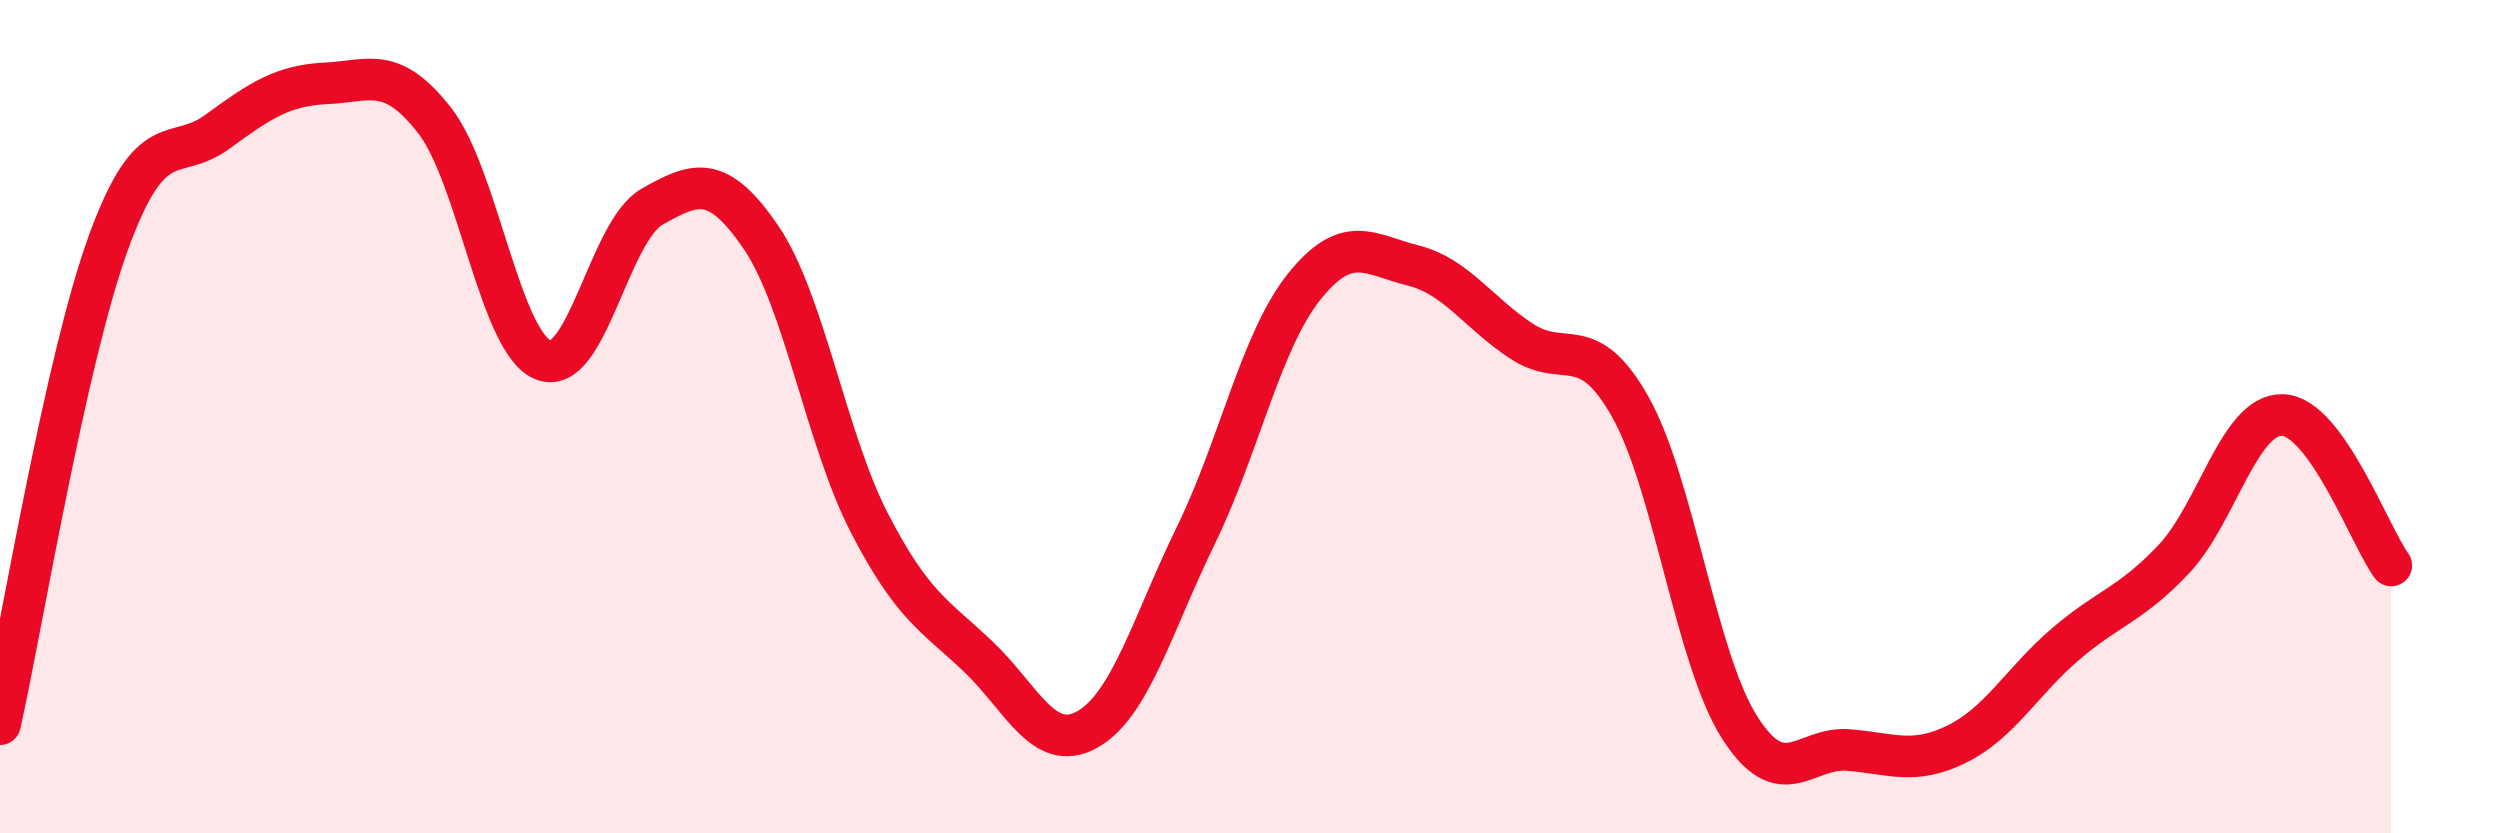
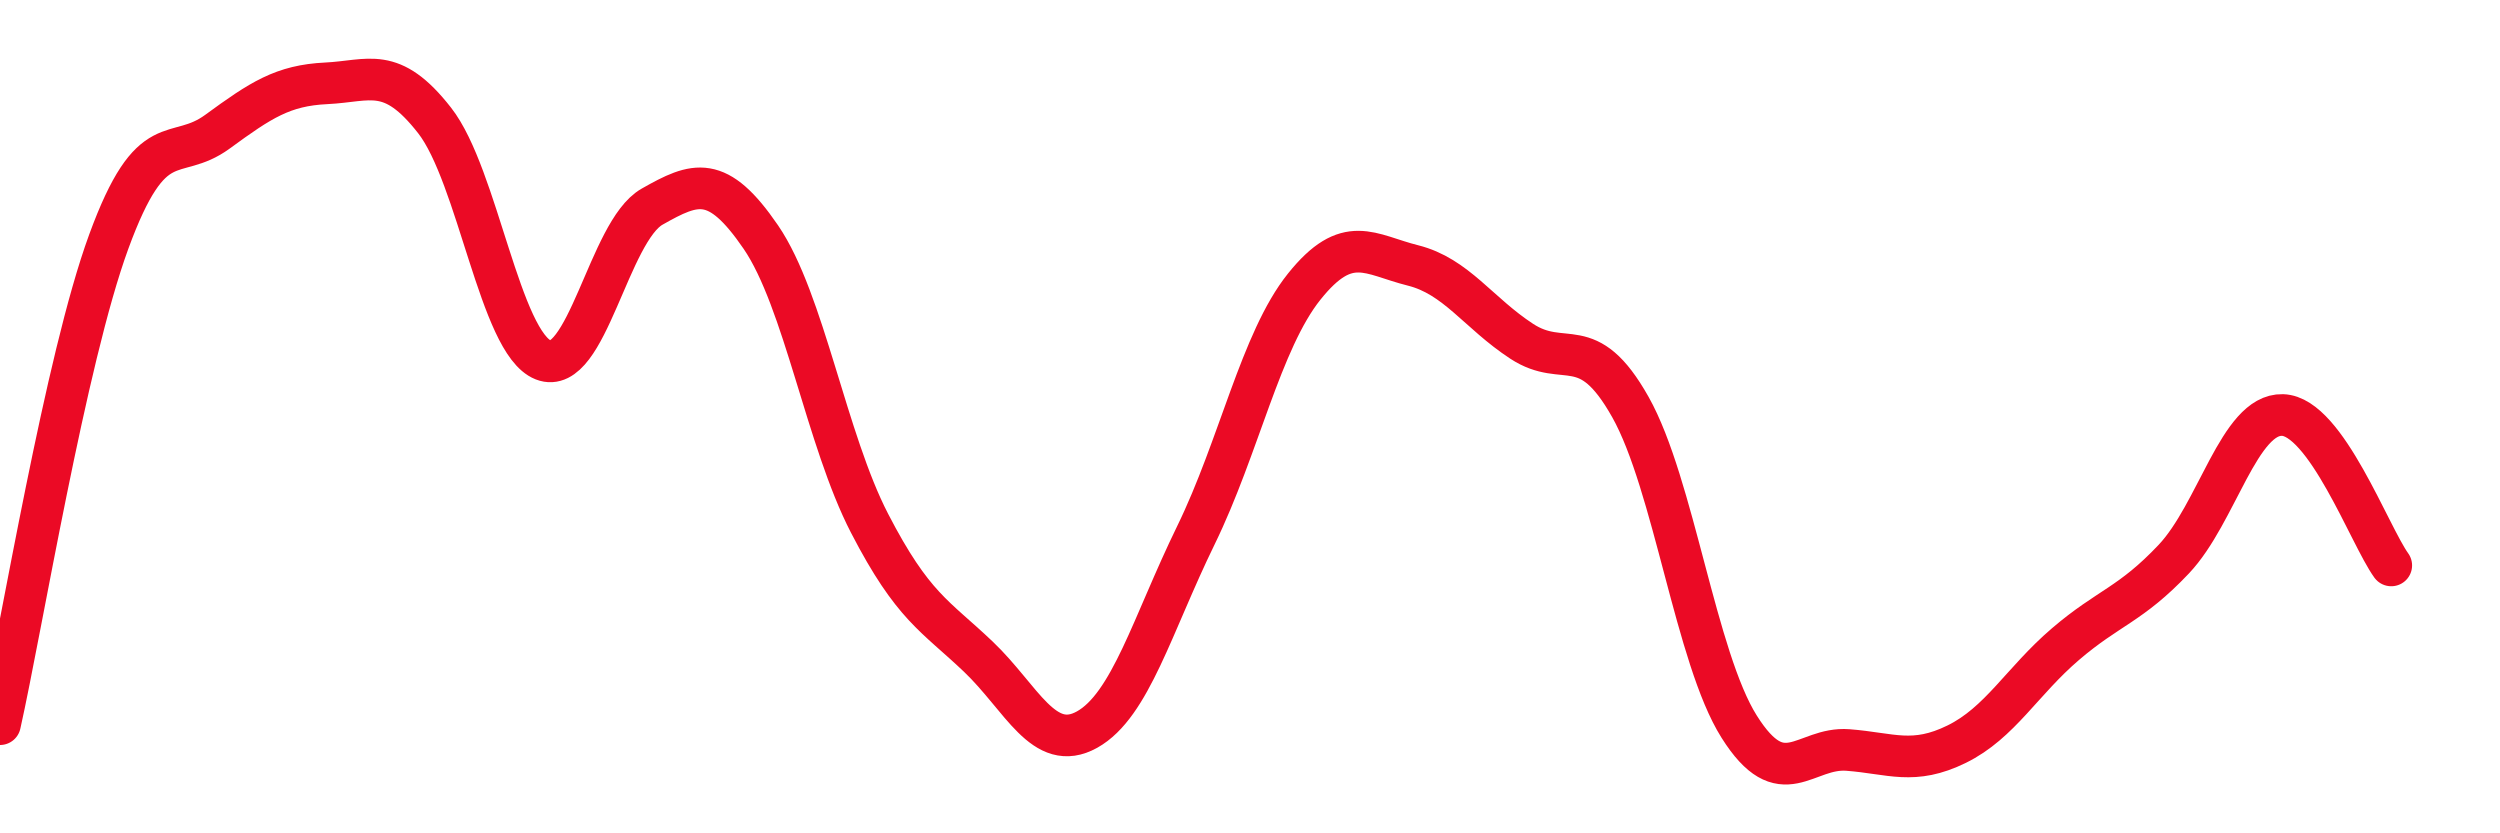
<svg xmlns="http://www.w3.org/2000/svg" width="60" height="20" viewBox="0 0 60 20">
-   <path d="M 0,17.38 C 0.52,15.06 1.57,8.64 2.61,5.8 C 3.65,2.96 4.18,3.92 5.22,3.16 C 6.26,2.4 6.79,2.05 7.83,2 C 8.87,1.95 9.39,1.56 10.43,2.89 C 11.47,4.22 12,8.23 13.04,8.64 C 14.08,9.05 14.61,5.55 15.65,4.96 C 16.69,4.37 17.22,4.17 18.26,5.69 C 19.3,7.21 19.83,10.55 20.87,12.56 C 21.91,14.57 22.44,14.77 23.48,15.76 C 24.52,16.75 25.05,18.09 26.09,17.51 C 27.13,16.93 27.66,14.98 28.7,12.85 C 29.74,10.72 30.26,8.18 31.3,6.88 C 32.34,5.58 32.87,6.11 33.91,6.37 C 34.95,6.63 35.48,7.51 36.52,8.19 C 37.56,8.87 38.09,7.92 39.13,9.77 C 40.17,11.62 40.7,15.79 41.74,17.44 C 42.78,19.09 43.31,17.92 44.35,18 C 45.39,18.08 45.92,18.37 46.96,17.86 C 48,17.35 48.53,16.35 49.57,15.46 C 50.61,14.57 51.13,14.52 52.17,13.42 C 53.21,12.32 53.74,9.93 54.78,9.96 C 55.82,9.99 56.87,12.85 57.39,13.57L57.39 20L0 20Z" fill="#EB0A25" opacity="0.1" stroke-linecap="round" stroke-linejoin="round" />
  <path d="M 0,17.38 C 0.52,15.06 1.57,8.64 2.61,5.8 C 3.65,2.96 4.18,3.92 5.22,3.16 C 6.26,2.4 6.79,2.05 7.83,2 C 8.87,1.95 9.39,1.56 10.43,2.89 C 11.47,4.22 12,8.23 13.04,8.64 C 14.08,9.05 14.61,5.55 15.65,4.96 C 16.69,4.37 17.22,4.17 18.26,5.69 C 19.3,7.21 19.83,10.55 20.87,12.56 C 21.91,14.57 22.44,14.77 23.48,15.76 C 24.52,16.75 25.05,18.09 26.09,17.51 C 27.13,16.93 27.66,14.98 28.7,12.85 C 29.74,10.72 30.26,8.18 31.3,6.88 C 32.34,5.58 32.87,6.11 33.91,6.37 C 34.95,6.63 35.48,7.51 36.52,8.19 C 37.56,8.87 38.09,7.92 39.13,9.77 C 40.17,11.62 40.7,15.79 41.74,17.44 C 42.78,19.09 43.31,17.92 44.35,18 C 45.39,18.08 45.92,18.37 46.96,17.86 C 48,17.35 48.53,16.35 49.57,15.46 C 50.61,14.57 51.13,14.52 52.17,13.42 C 53.21,12.32 53.74,9.93 54.78,9.96 C 55.82,9.99 56.87,12.85 57.39,13.57" stroke="#EB0A25" stroke-width="1" fill="none" stroke-linecap="round" stroke-linejoin="round" />
</svg>